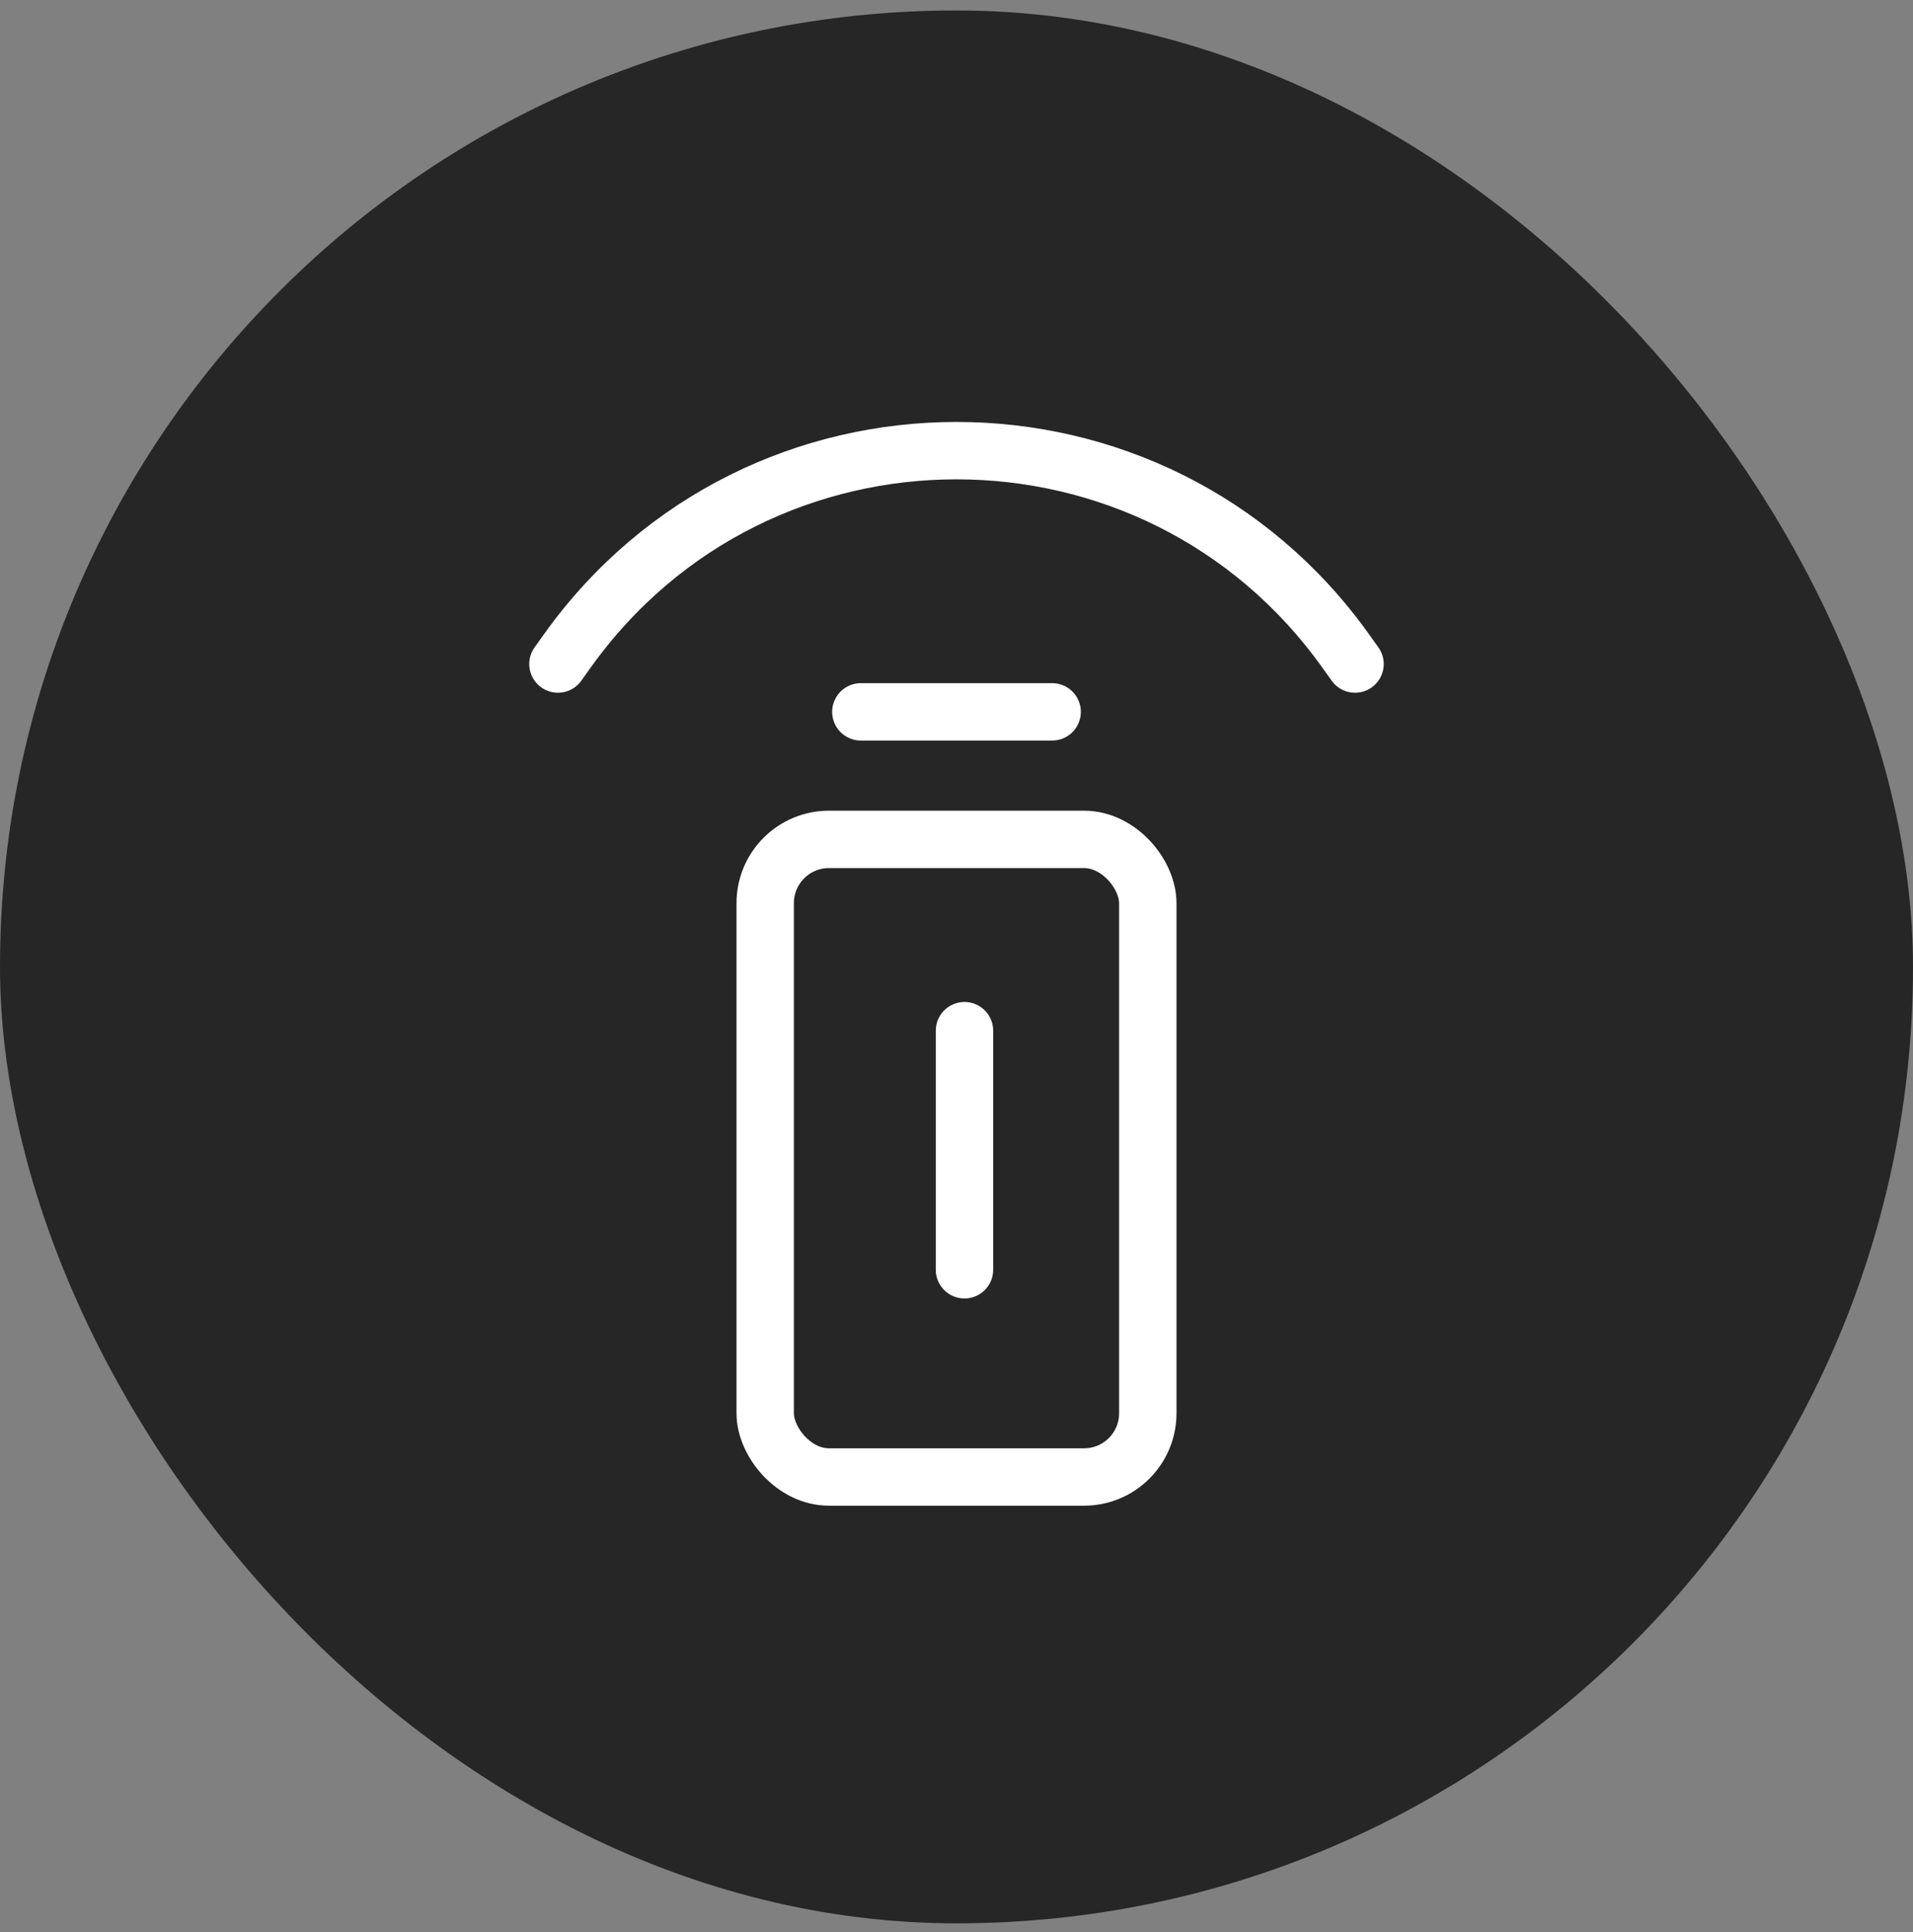
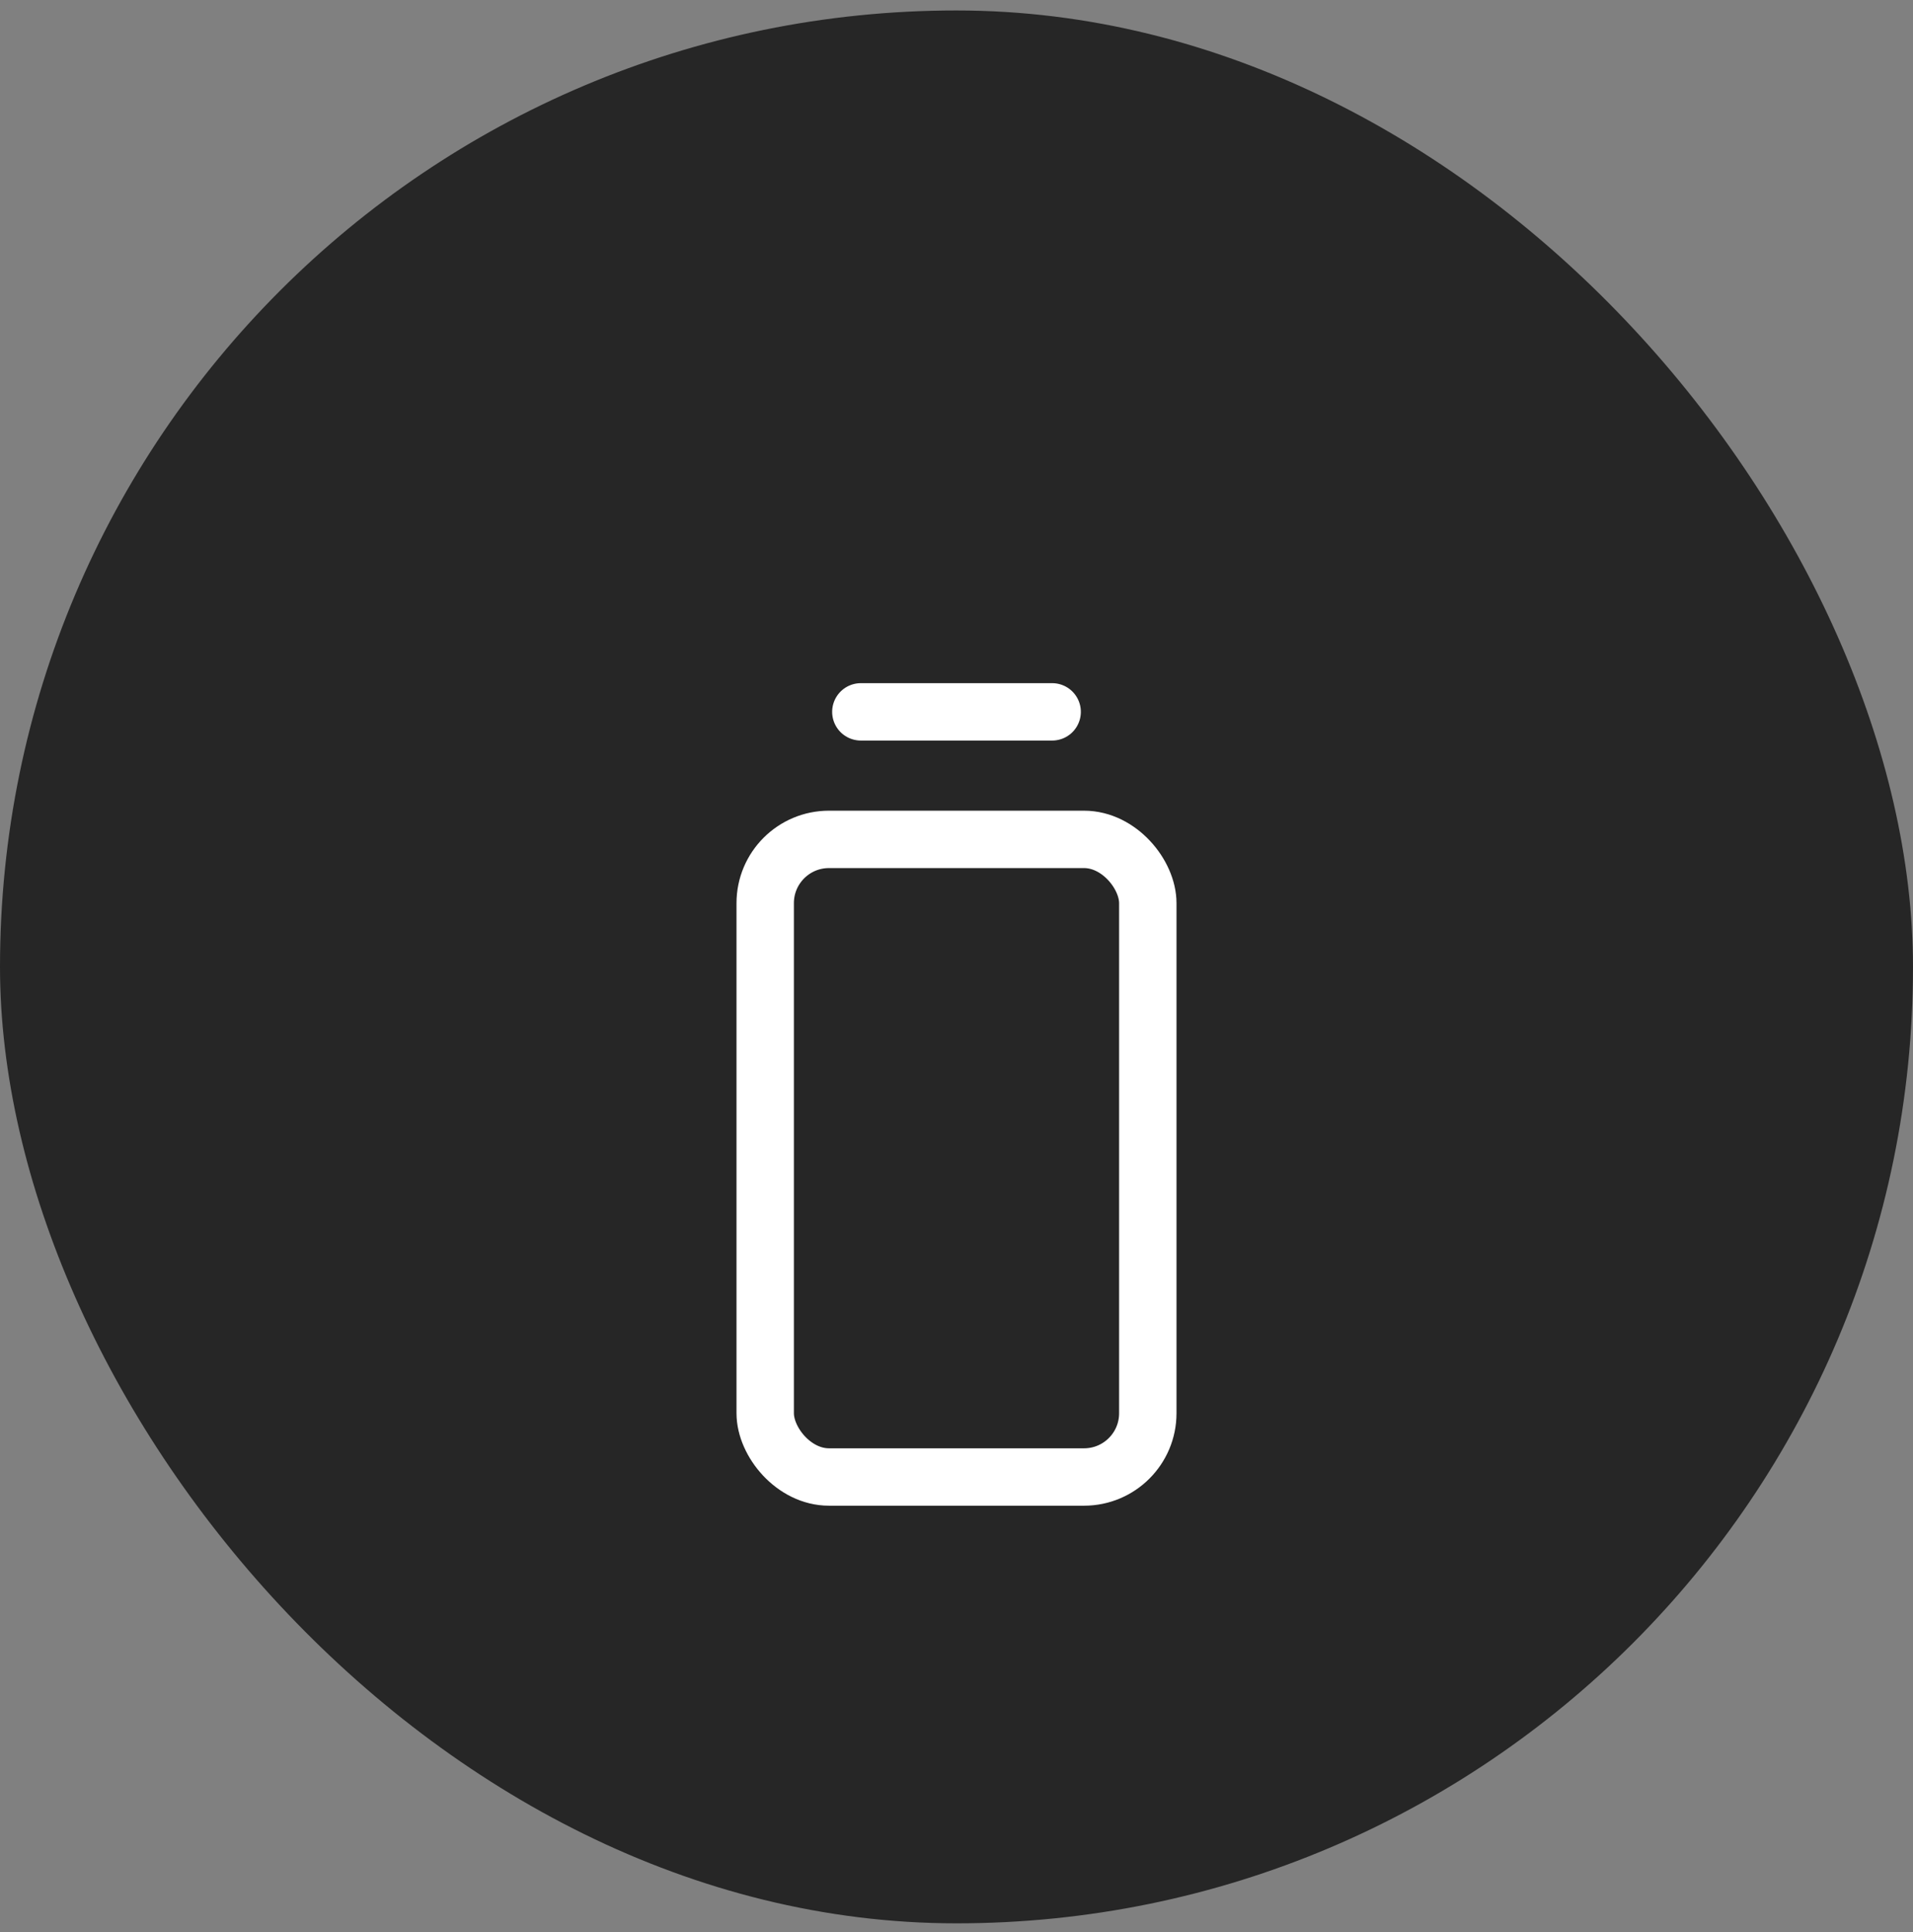
<svg xmlns="http://www.w3.org/2000/svg" width="100" height="101" viewBox="0 0 100 101" fill="none">
  <rect x="0" y="0" width="100" height="101" fill="#808080" stroke="none" />
  <rect y="0.547" width="100" height="100" rx="50" fill="#262626" />
  <rect x="40" y="43.881" width="20" height="33.333" rx="3.333" stroke="white" stroke-width="3" />
  <path d="M45 37.214H55" stroke="white" stroke-width="3" stroke-linecap="round" />
-   <path d="M29.166 34.714L29.656 34.028C39.627 20.069 60.372 20.069 70.343 34.028L70.833 34.714" stroke="white" stroke-width="3" stroke-linecap="round" />
-   <path d="M50.417 53.881V66.381" stroke="white" stroke-width="3" stroke-linecap="round" />
</svg>